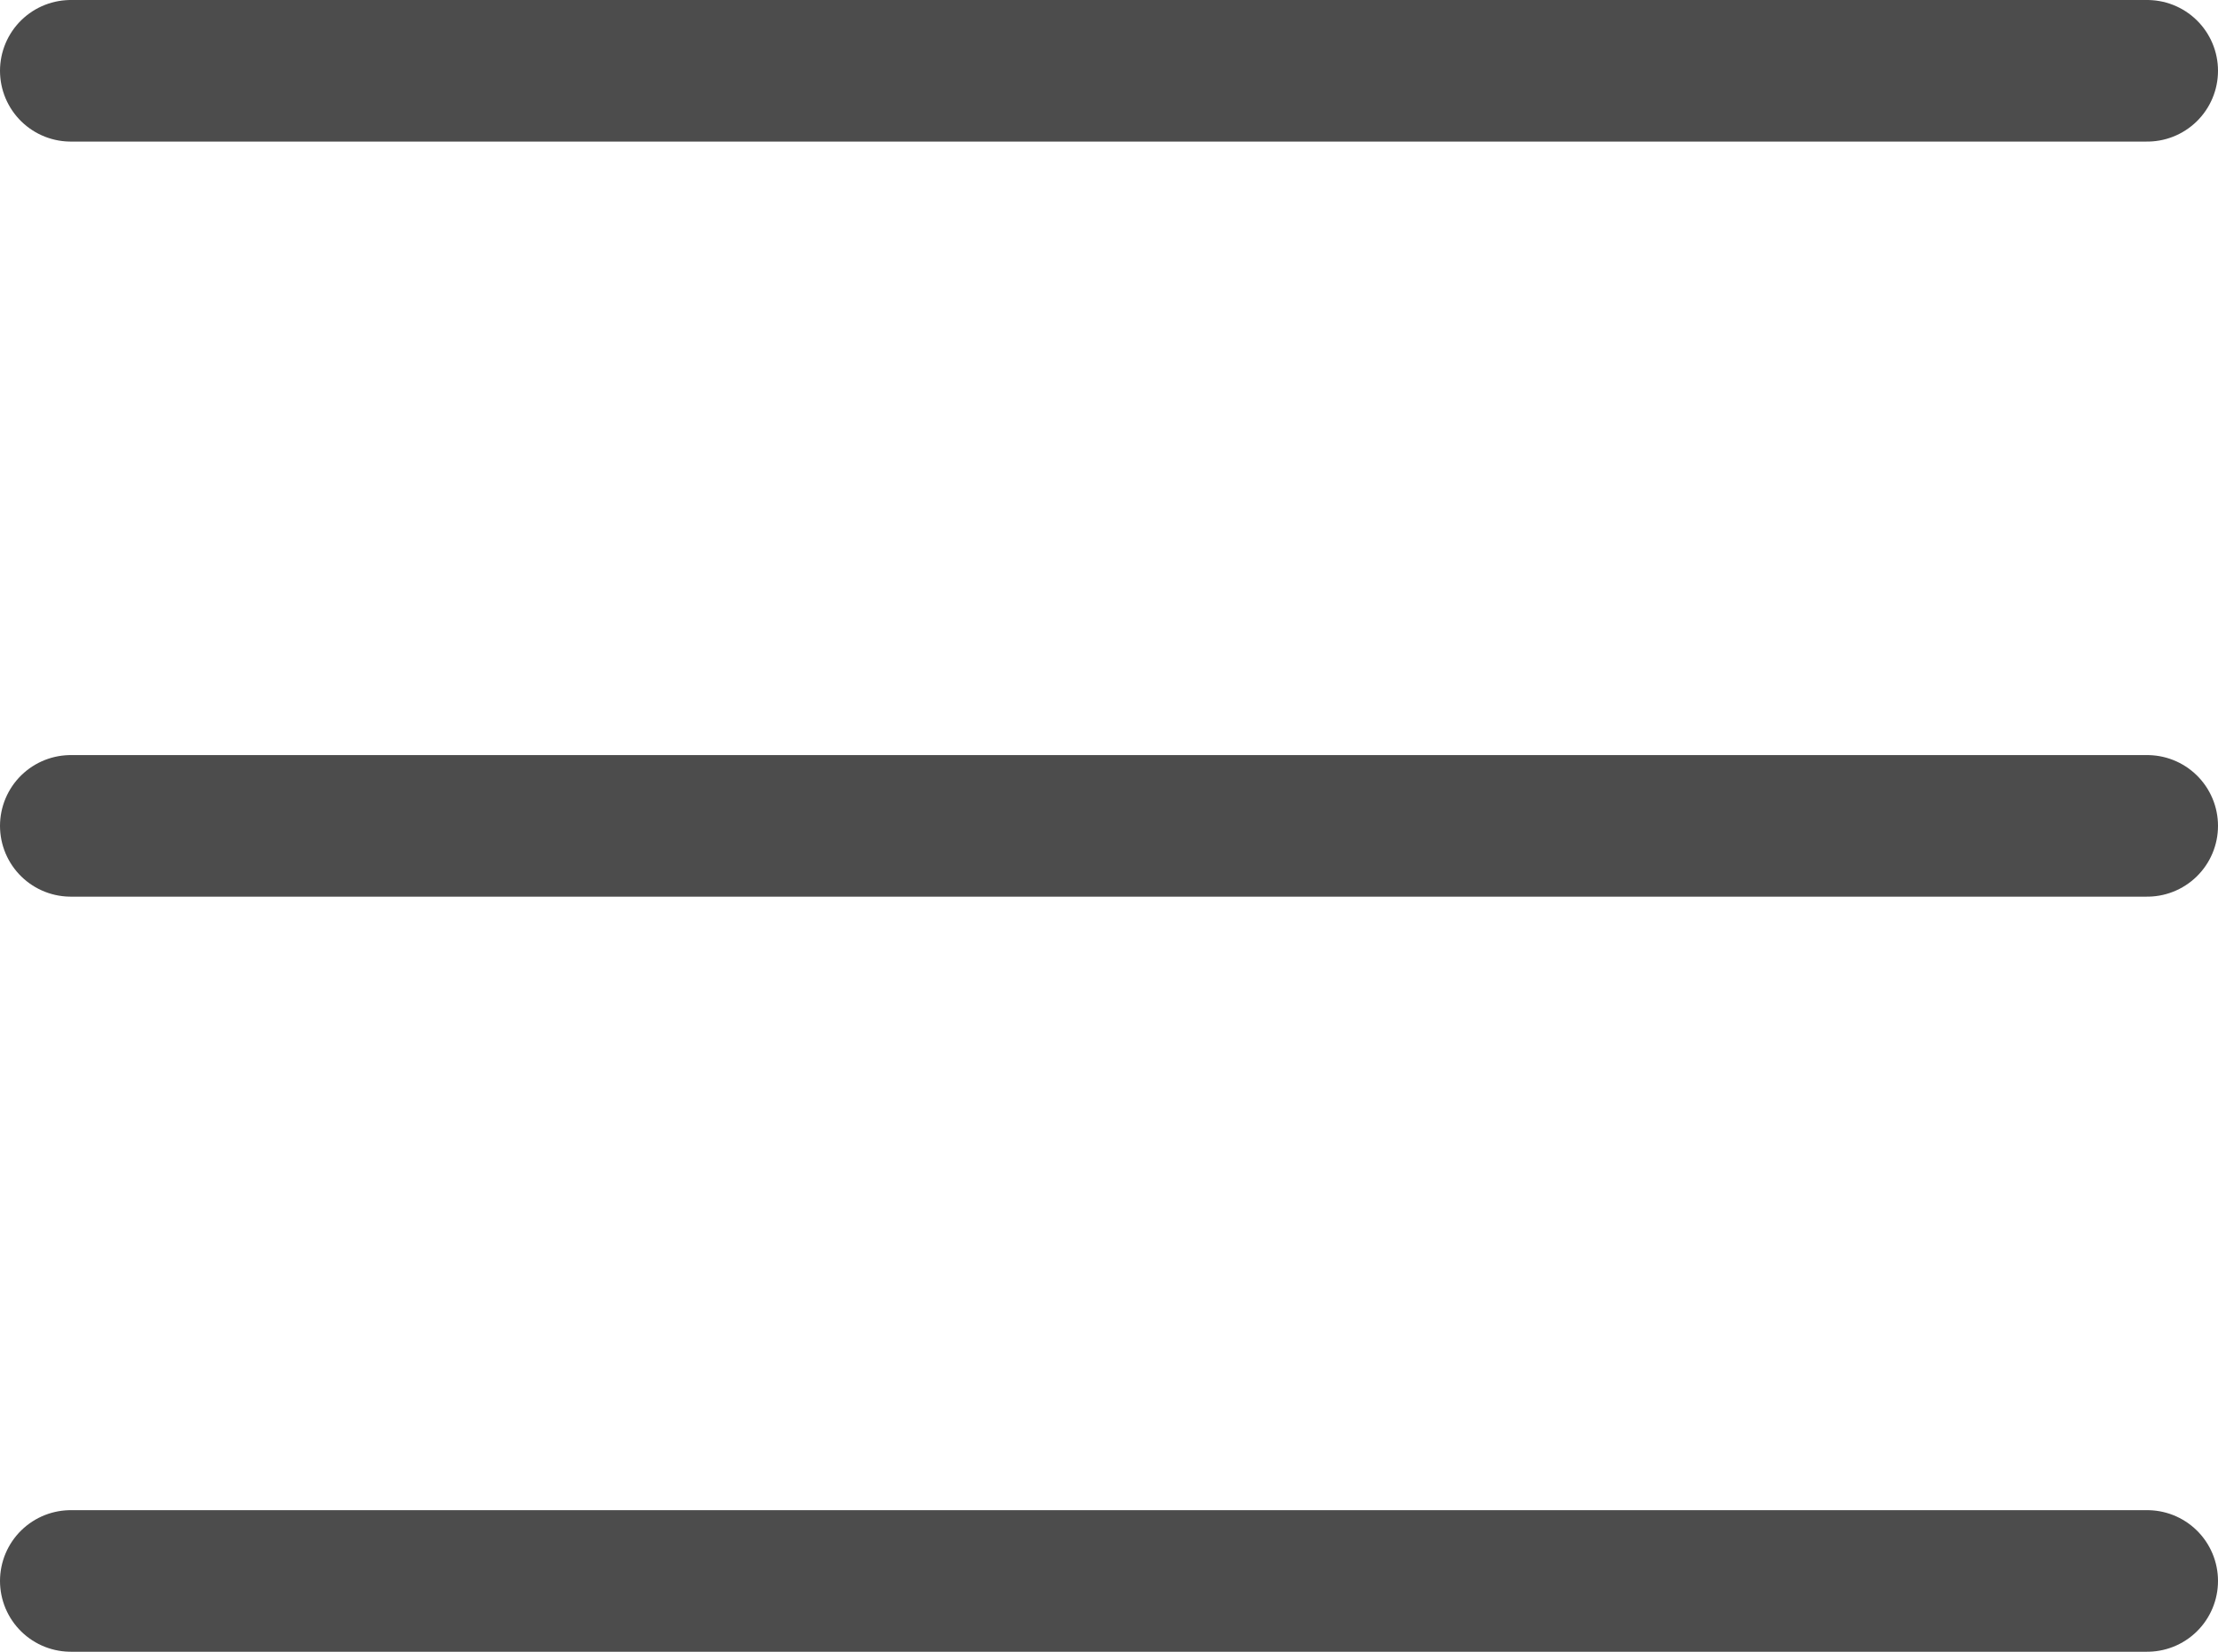
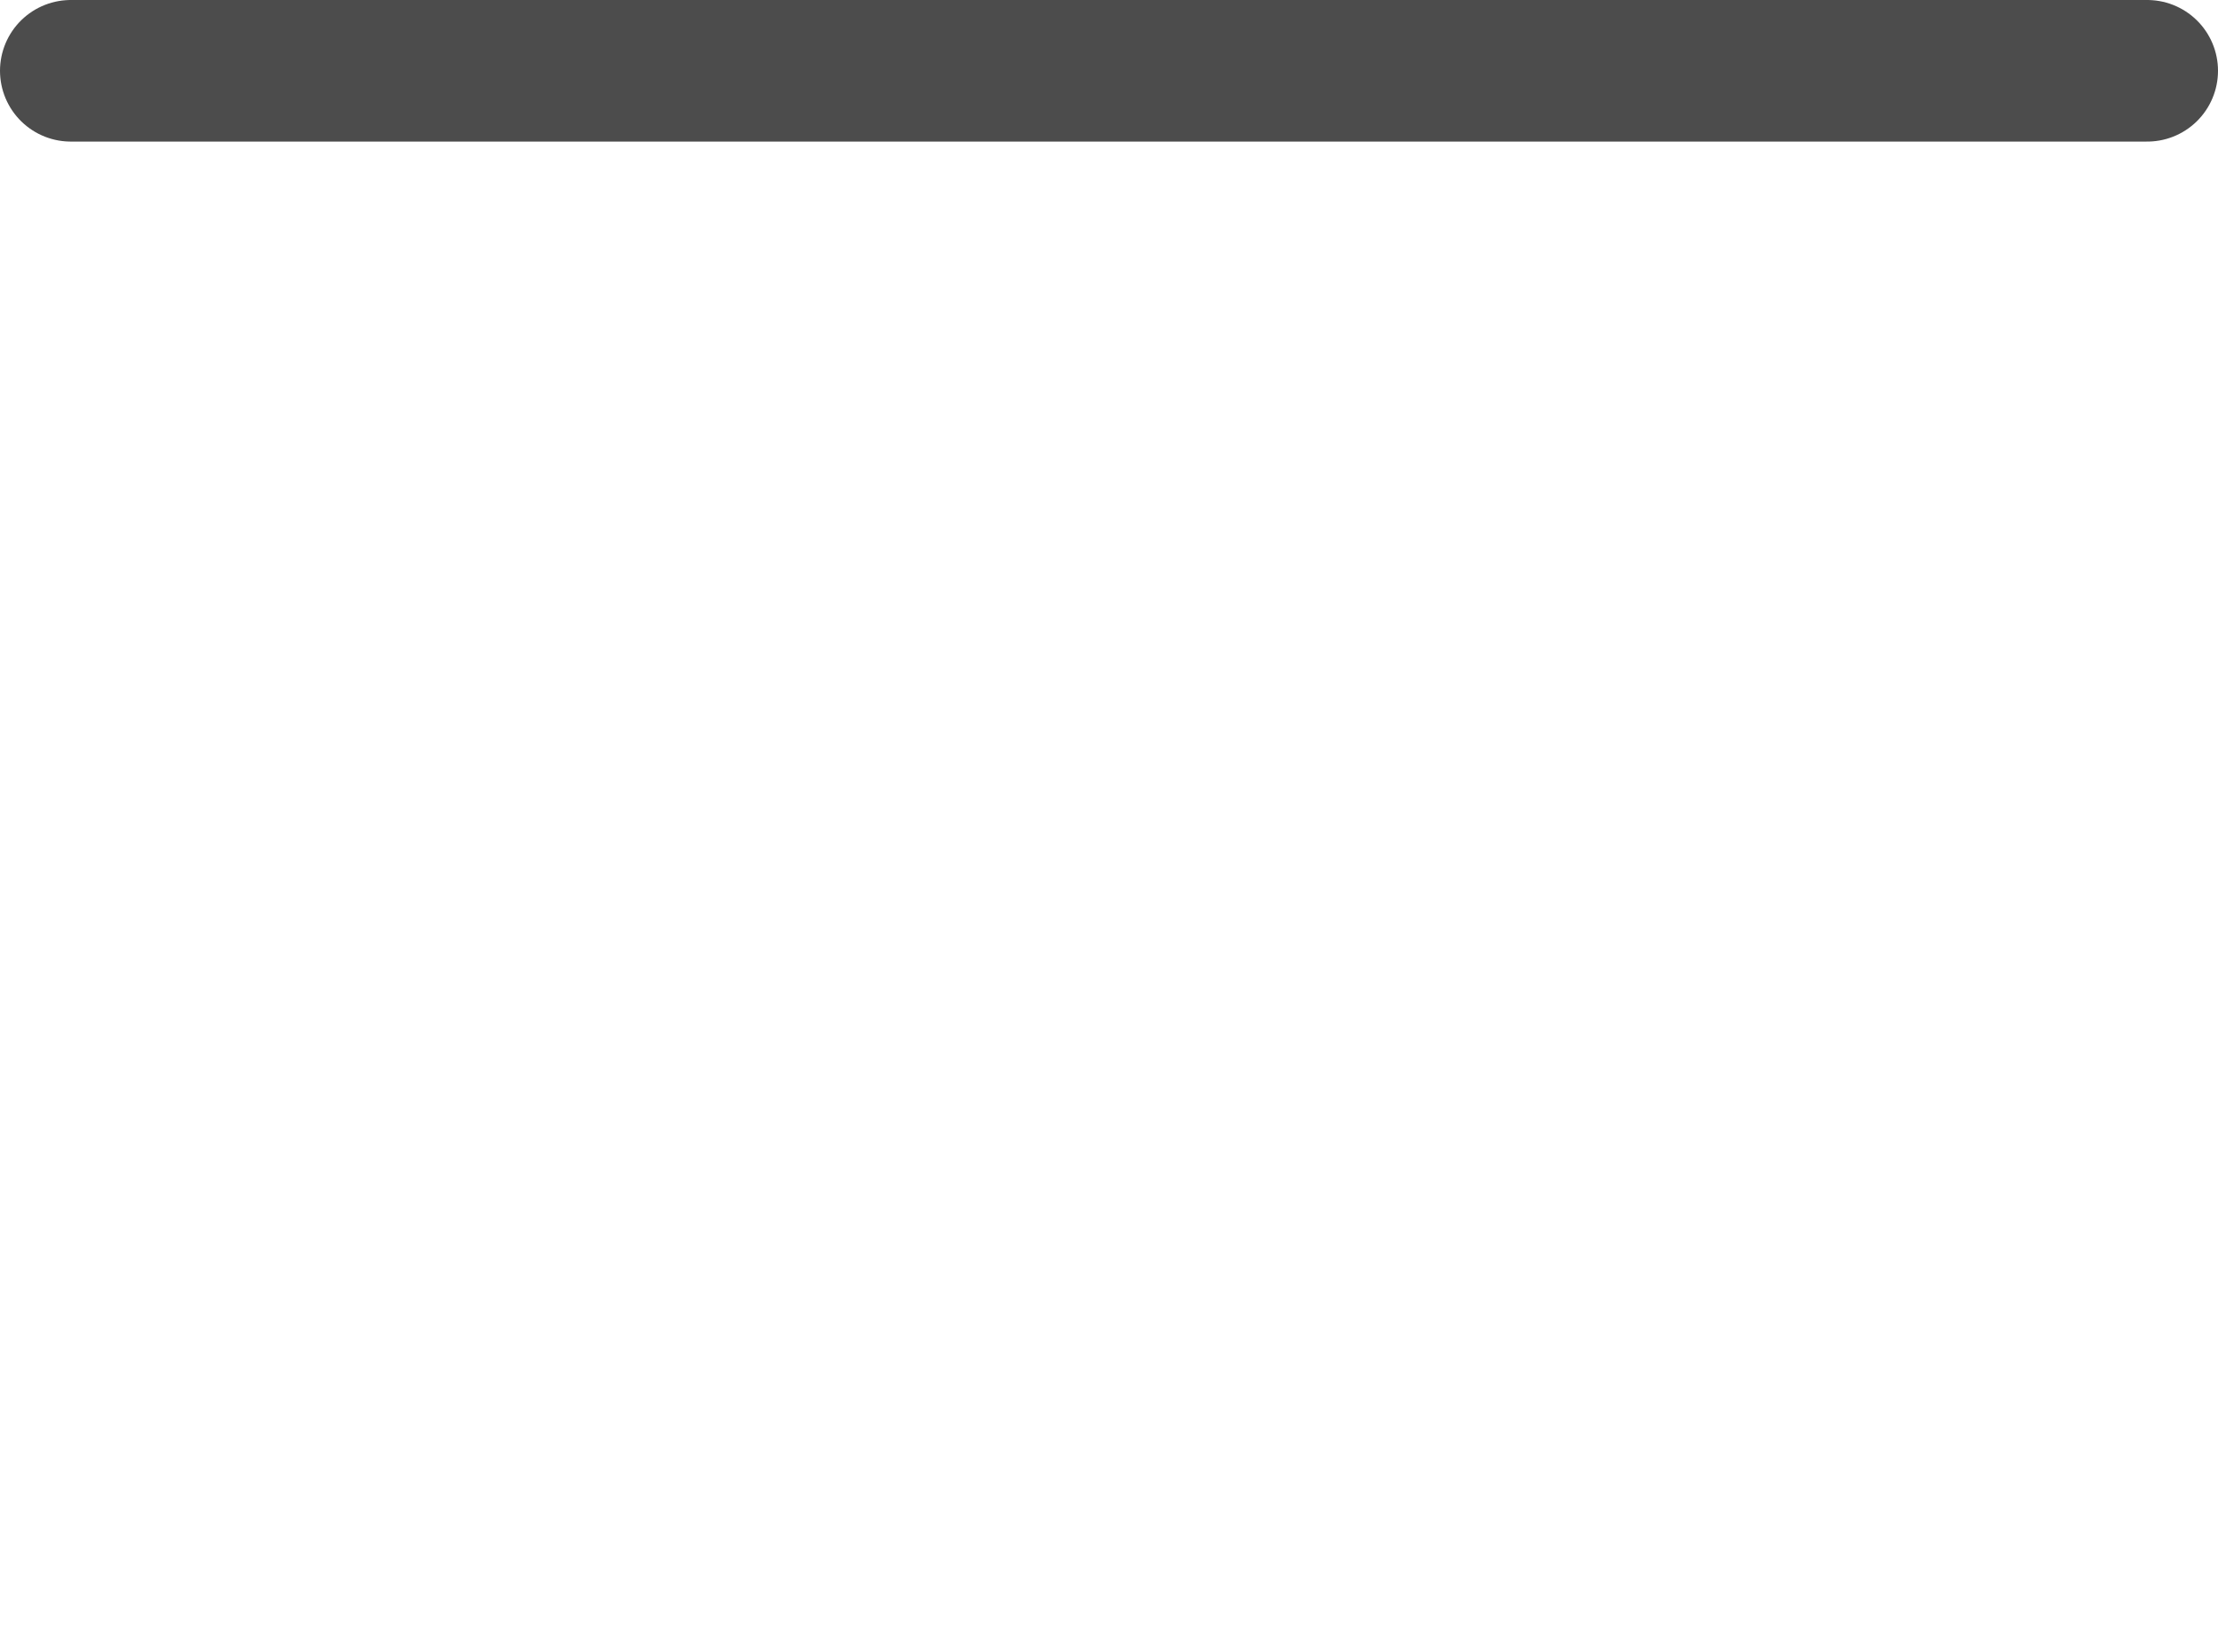
<svg xmlns="http://www.w3.org/2000/svg" width="23.5" height="17.5" viewBox="0 0 23.5 17.5">
  <defs>
    <style>.a{fill:none;stroke:#4c4c4c;stroke-linecap:round;stroke-linejoin:round;stroke-width:1.5px;}</style>
  </defs>
  <g transform="translate(1905.75 -618.25)">
    <line class="a" x2="22" transform="translate(-1905 619)" />
-     <line class="a" x2="22" transform="translate(-1905 635)" />
-     <line class="a" x2="22" transform="translate(-1905 627)" />
  </g>
</svg>